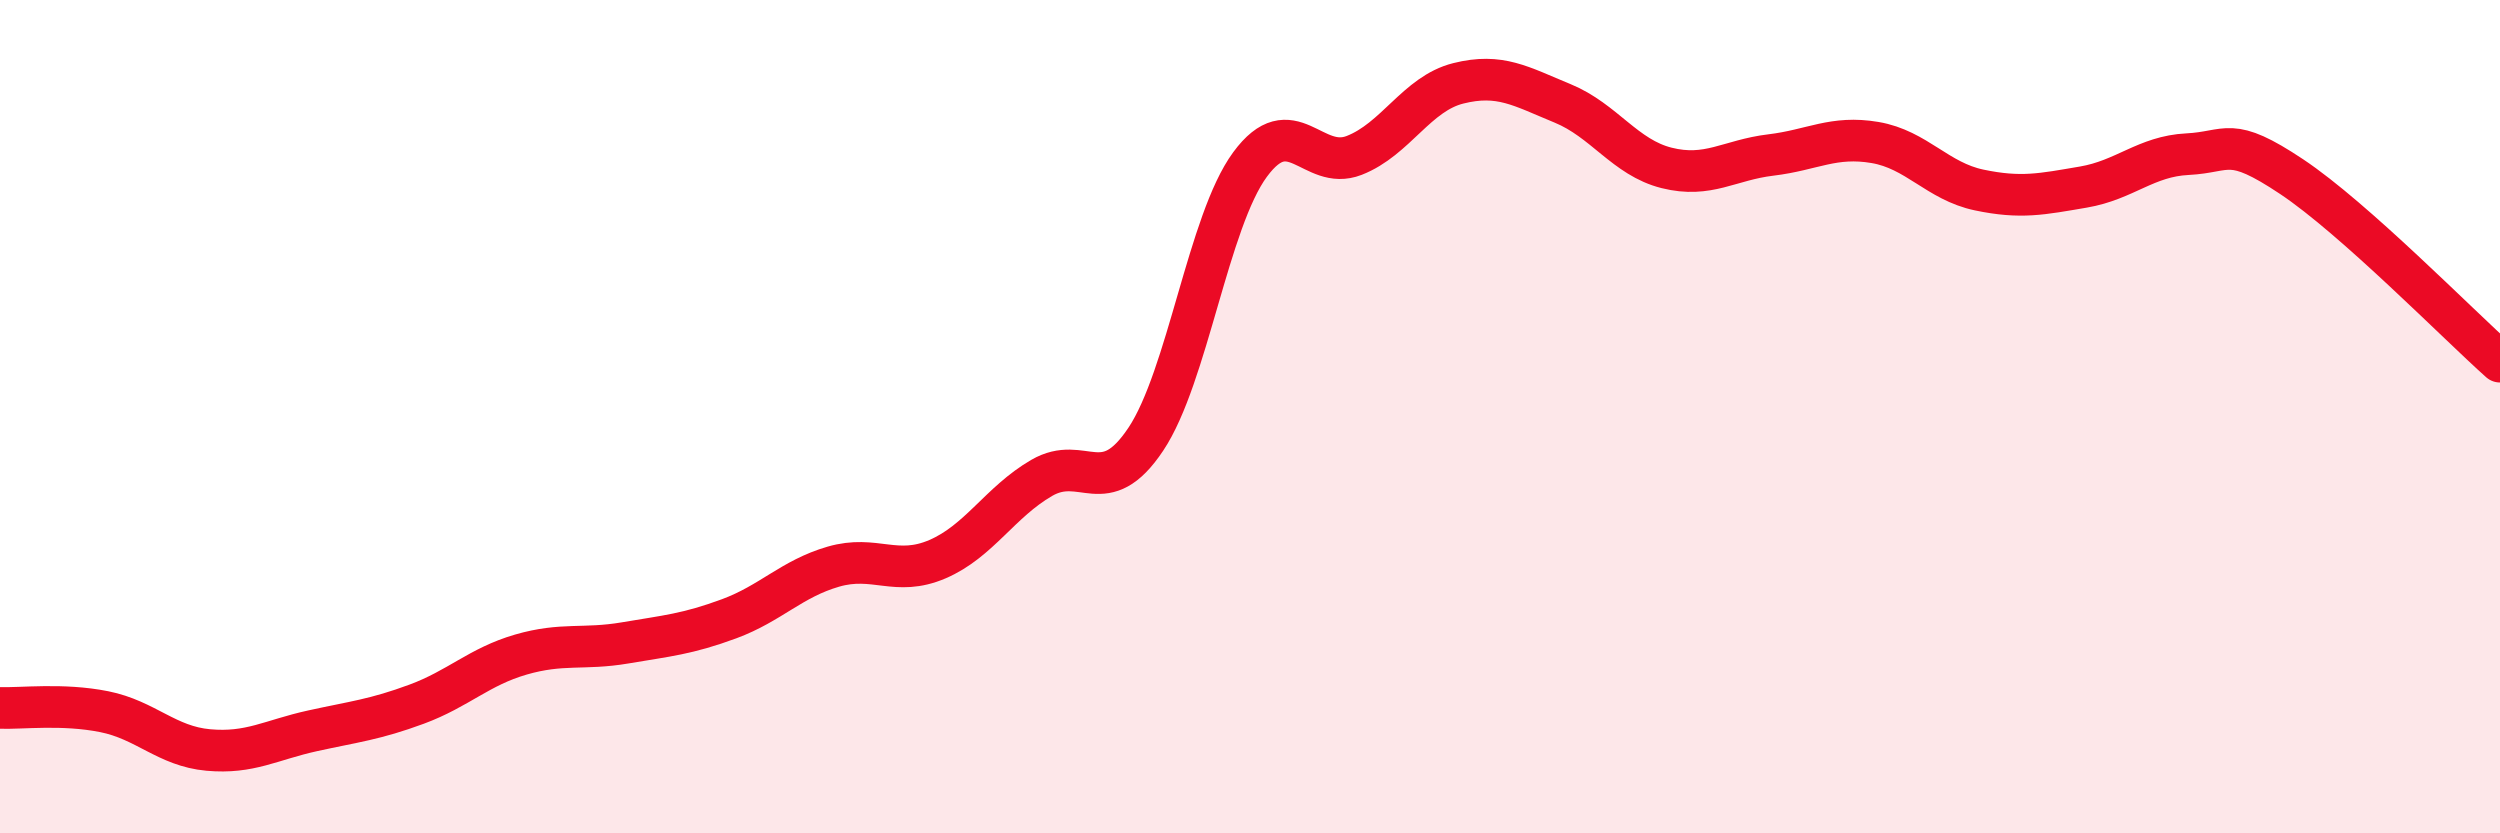
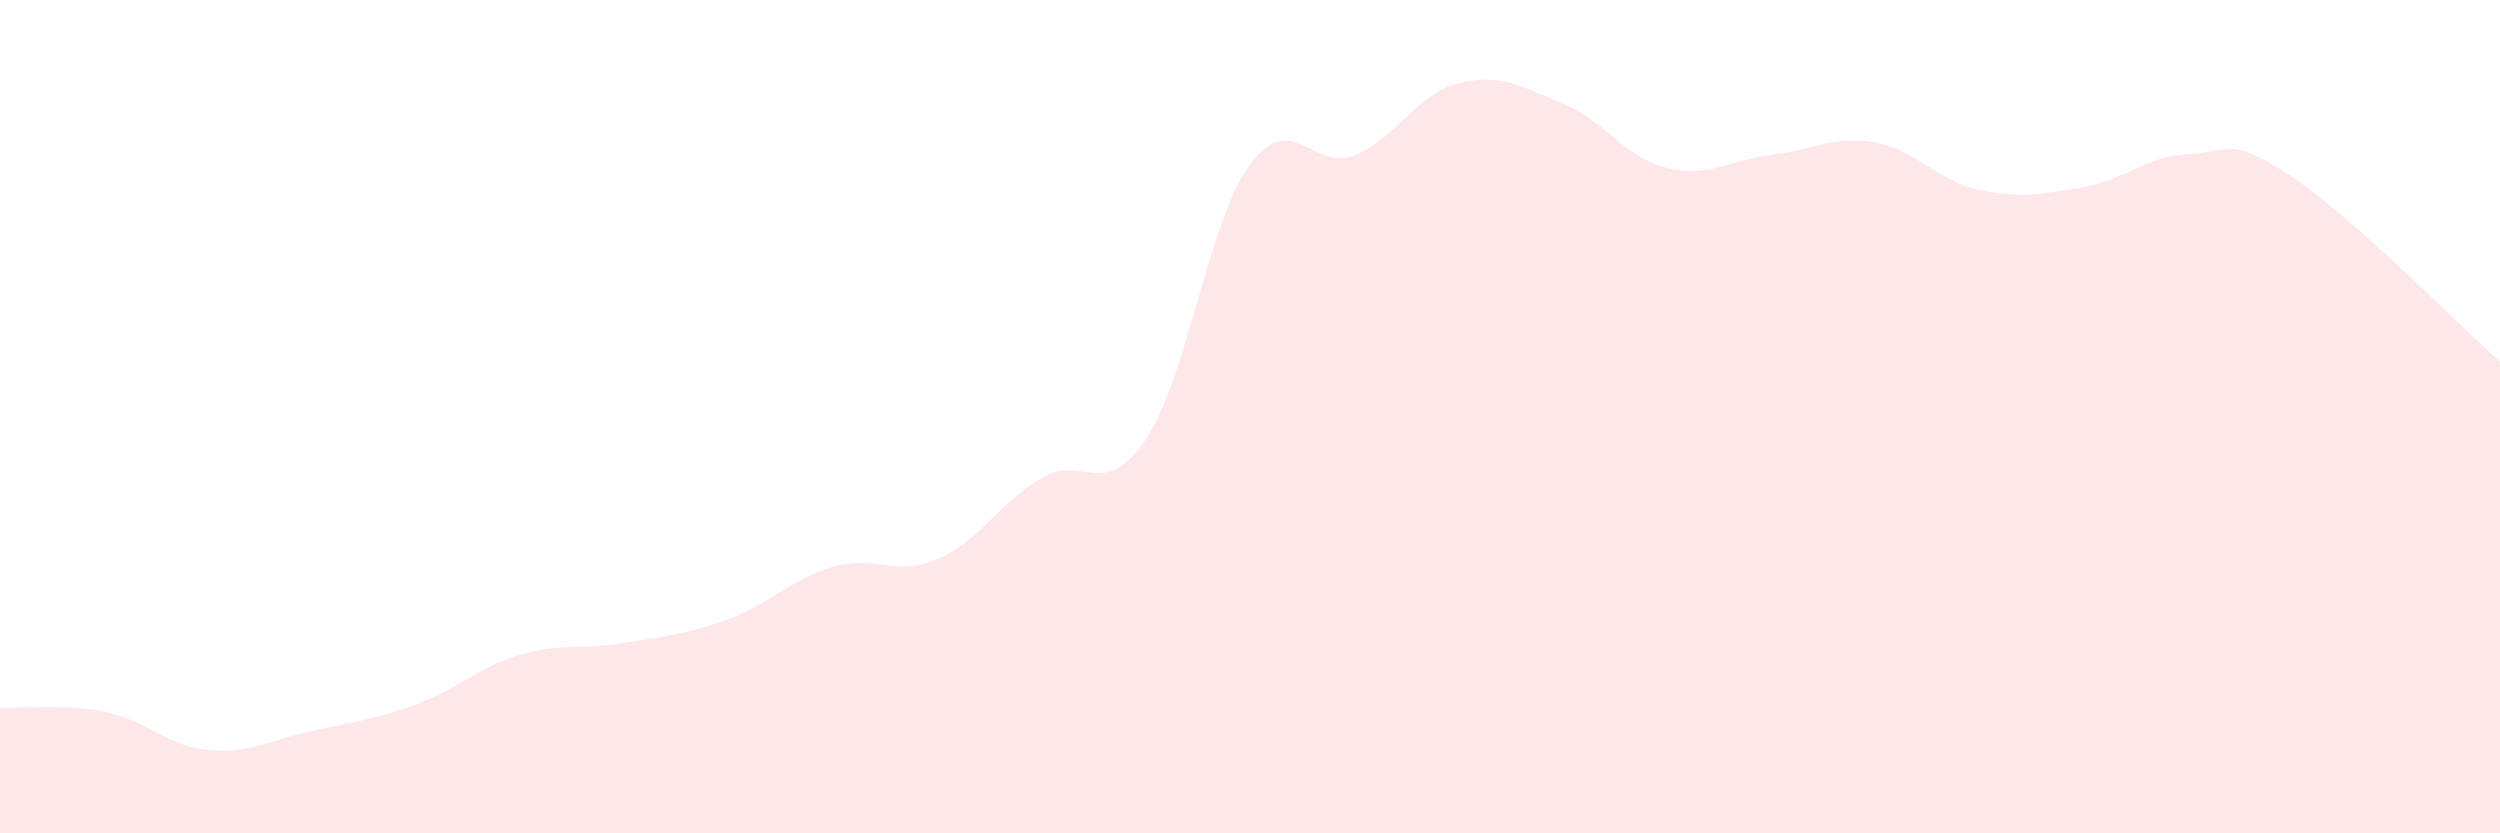
<svg xmlns="http://www.w3.org/2000/svg" width="60" height="20" viewBox="0 0 60 20">
  <path d="M 0,16.99 C 0.5,17.01 1.5,16.88 2.5,17.08 C 3.5,17.28 4,17.91 5,18 C 6,18.09 6.5,17.76 7.5,17.54 C 8.5,17.32 9,17.27 10,16.9 C 11,16.53 11.5,16 12.5,15.71 C 13.5,15.42 14,15.6 15,15.43 C 16,15.26 16.5,15.22 17.5,14.85 C 18.5,14.48 19,13.89 20,13.6 C 21,13.31 21.5,13.85 22.5,13.42 C 23.5,12.99 24,12.05 25,11.47 C 26,10.89 26.5,12.04 27.5,10.54 C 28.5,9.04 29,5.31 30,3.95 C 31,2.59 31.5,4.12 32.5,3.73 C 33.5,3.34 34,2.25 35,2 C 36,1.75 36.5,2.07 37.5,2.48 C 38.5,2.89 39,3.78 40,4.03 C 41,4.28 41.5,3.84 42.5,3.72 C 43.5,3.6 44,3.25 45,3.42 C 46,3.59 46.5,4.35 47.5,4.56 C 48.5,4.77 49,4.66 50,4.49 C 51,4.32 51.5,3.75 52.5,3.7 C 53.5,3.65 53.5,3.24 55,4.24 C 56.5,5.24 59,7.79 60,8.68L60 20L0 20Z" fill="#EB0A25" opacity="0.1" stroke-linecap="round" stroke-linejoin="round" />
-   <path d="M 0,16.99 C 0.5,17.01 1.5,16.88 2.5,17.08 C 3.5,17.28 4,17.91 5,18 C 6,18.09 6.5,17.76 7.5,17.54 C 8.5,17.32 9,17.27 10,16.9 C 11,16.53 11.5,16 12.5,15.71 C 13.5,15.42 14,15.6 15,15.43 C 16,15.26 16.5,15.22 17.5,14.85 C 18.5,14.48 19,13.89 20,13.6 C 21,13.31 21.5,13.85 22.5,13.42 C 23.5,12.99 24,12.05 25,11.47 C 26,10.89 26.5,12.04 27.5,10.54 C 28.5,9.04 29,5.31 30,3.95 C 31,2.59 31.5,4.12 32.5,3.73 C 33.5,3.34 34,2.25 35,2 C 36,1.75 36.5,2.07 37.5,2.48 C 38.5,2.89 39,3.78 40,4.03 C 41,4.28 41.5,3.84 42.5,3.72 C 43.5,3.6 44,3.25 45,3.42 C 46,3.59 46.5,4.35 47.5,4.56 C 48.5,4.77 49,4.66 50,4.49 C 51,4.32 51.5,3.75 52.5,3.7 C 53.5,3.65 53.5,3.24 55,4.24 C 56.5,5.24 59,7.79 60,8.68" stroke="#EB0A25" stroke-width="1" fill="none" stroke-linecap="round" stroke-linejoin="round" />
</svg>